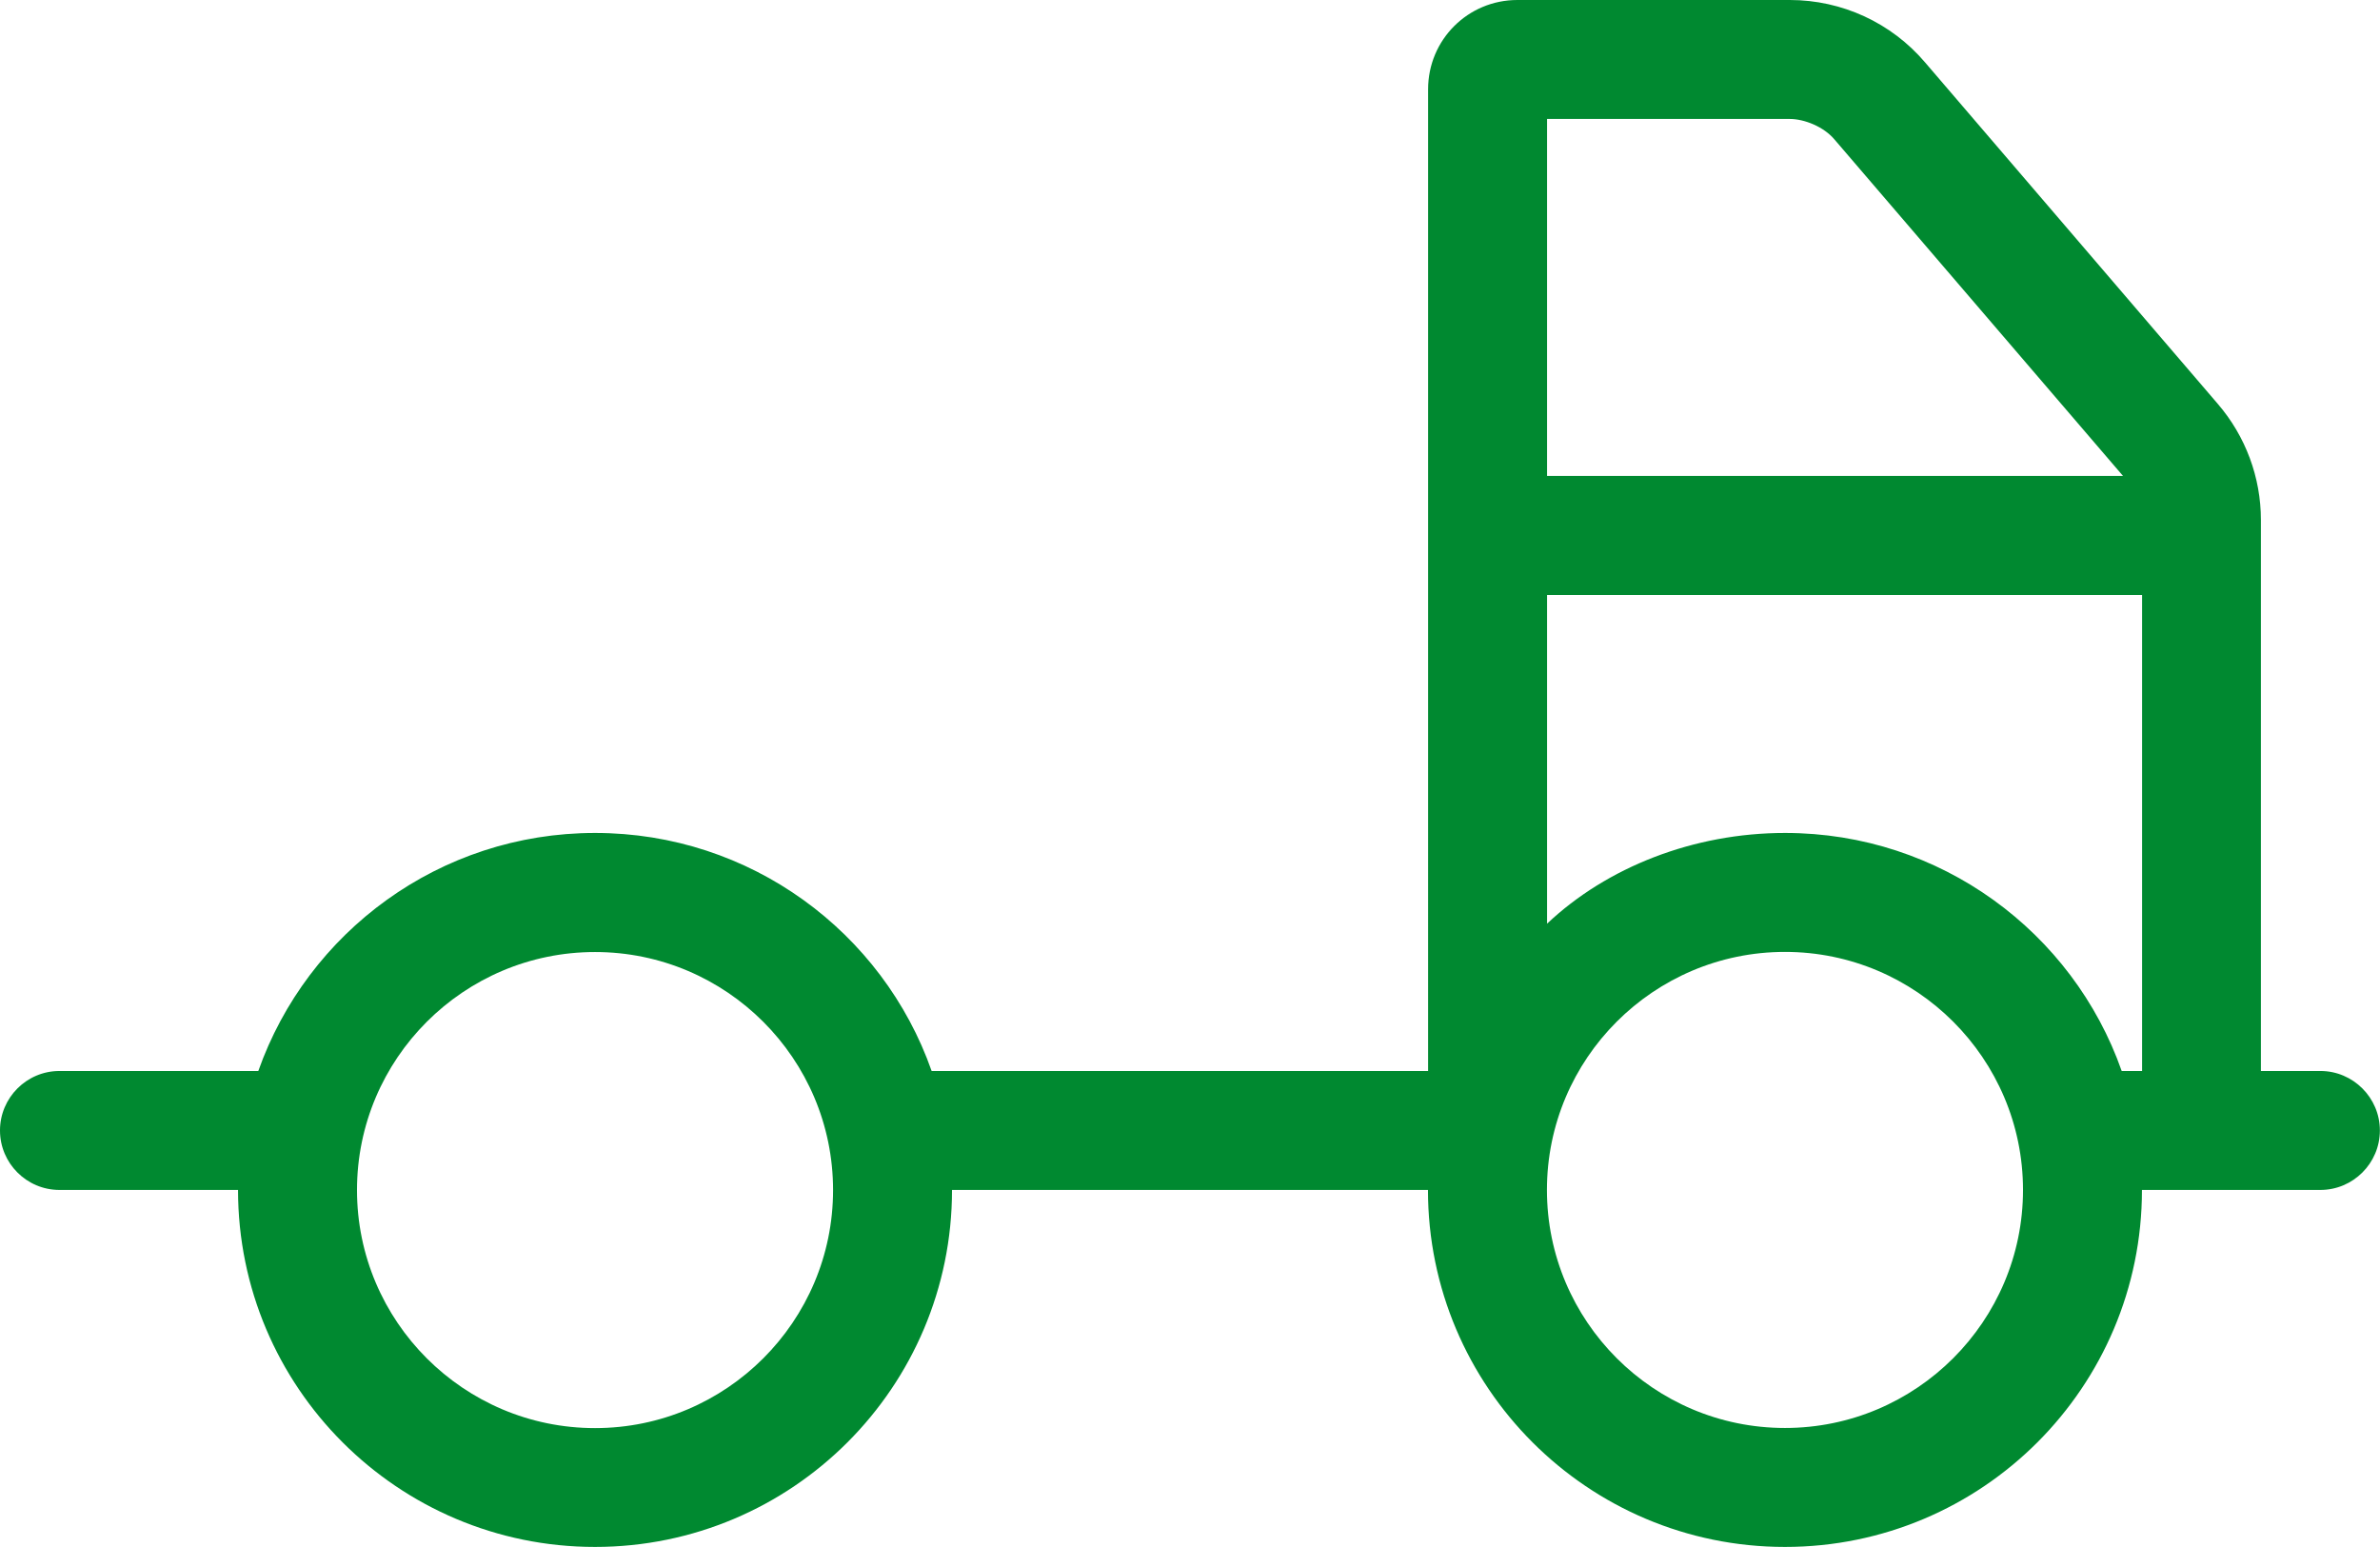
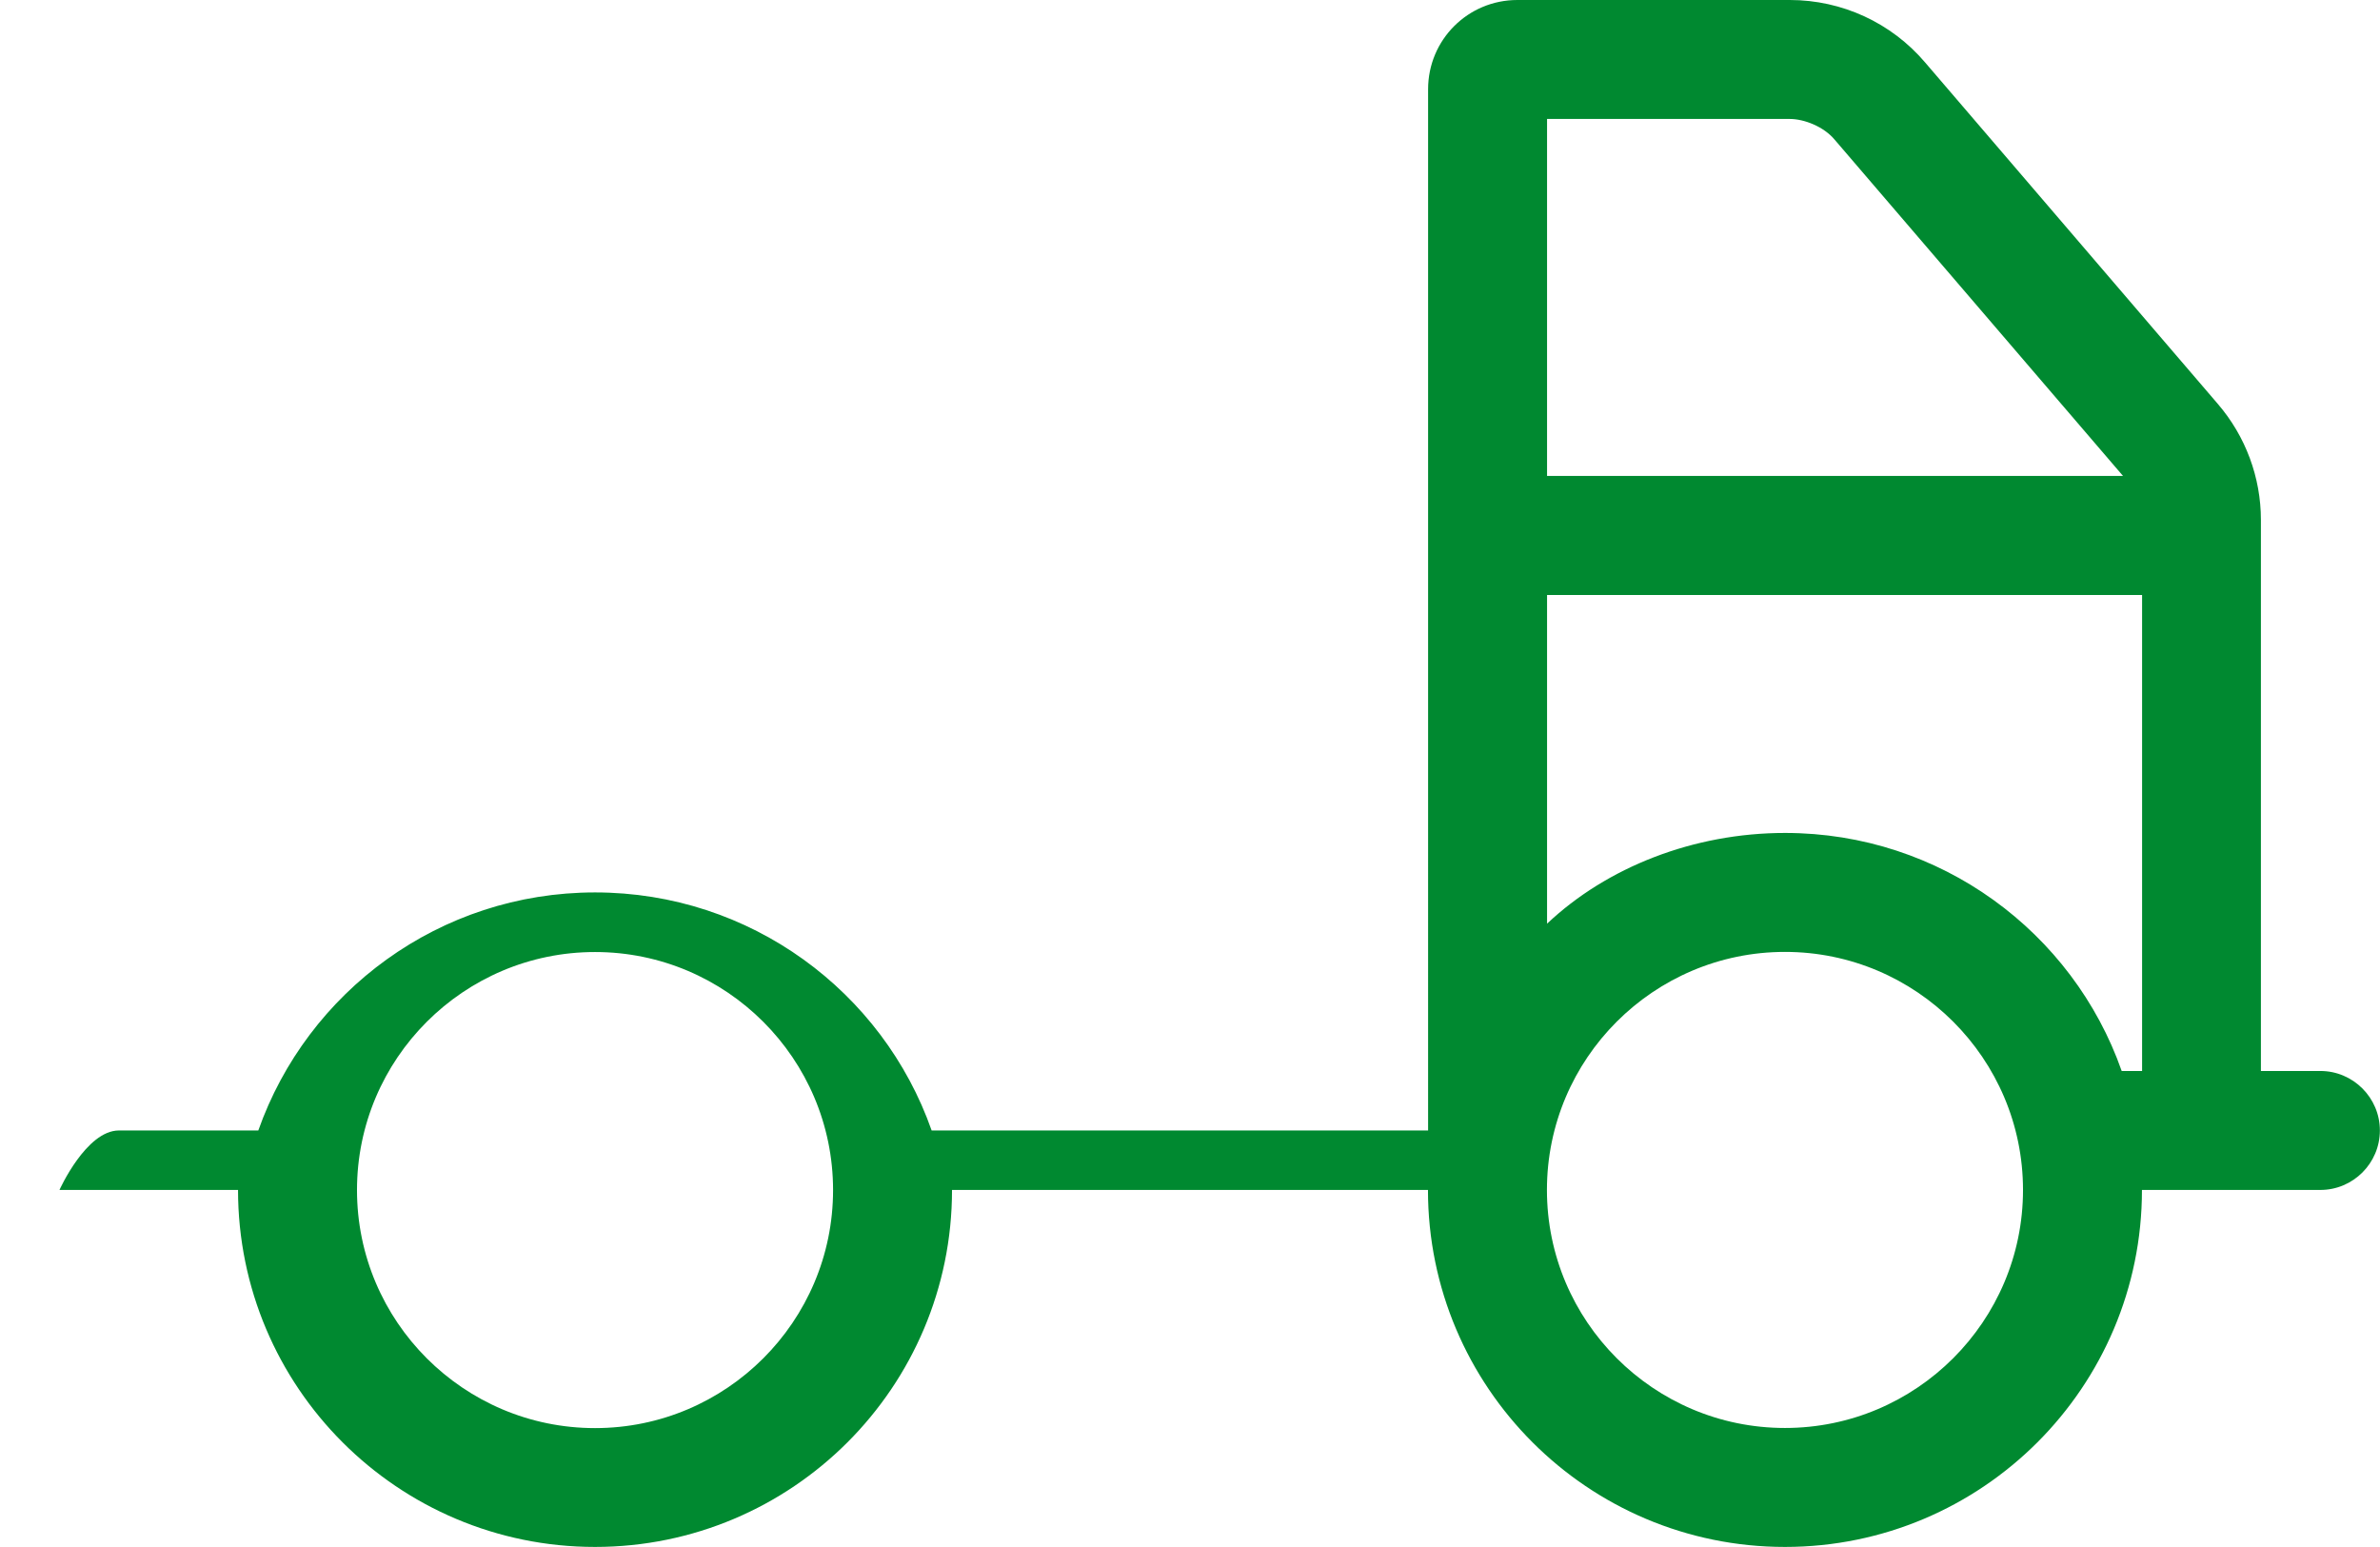
<svg xmlns="http://www.w3.org/2000/svg" viewBox="0 0 194.87 126.66">
  <defs>
    <style>.d{fill:#008930;}</style>
  </defs>
  <g id="a" />
  <g id="b">
    <g id="c">
-       <path class="d" d="M146.55,0c4.26,0,8.31,1.86,11.08,5.12l23.96,27.95c2.28,2.65,3.53,6.03,3.53,9.5v45.12h4.87c2.68,0,4.87,2.19,4.87,4.87s-2.19,4.87-4.87,4.87h-14.61c0,16.14-13.09,29.23-29.23,29.23s-29.23-13.09-29.23-29.23h-38.97c0,16.14-13.09,29.23-29.23,29.23s-29.23-13.09-29.23-29.23H4.87c-2.69,0-4.87-2.19-4.87-4.87s2.18-4.87,4.87-4.87H21.15c4.01-11.36,14.84-19.49,27.57-19.49s23.57,8.13,27.56,19.49h40.65V7.31c0-4.05,3.26-7.31,7.31-7.31h22.32Zm-19.88,75.63c4.9-4.63,12-7.43,19.49-7.43,12.73,0,23.57,8.13,27.56,19.49h1.67V48.72h-48.72v26.92Zm47.16-36.66l-23.6-27.52c-.91-1.1-2.53-1.71-3.68-1.71h-19.88v29.23h47.16ZM48.72,77.95c-10.75,0-19.49,8.74-19.49,19.49s8.74,19.49,19.49,19.49,19.49-8.74,19.49-19.49-8.74-19.49-19.49-19.49Zm97.43,38.97c10.75,0,19.49-8.74,19.49-19.49s-8.74-19.49-19.49-19.49-19.49,8.74-19.49,19.49,8.74,19.49,19.49,19.49Z" />
+       <path class="d" d="M146.55,0c4.26,0,8.31,1.86,11.08,5.12l23.96,27.95c2.28,2.65,3.53,6.03,3.53,9.5v45.12h4.87c2.68,0,4.87,2.19,4.87,4.87s-2.19,4.87-4.87,4.87h-14.61c0,16.14-13.09,29.23-29.23,29.23s-29.23-13.09-29.23-29.23h-38.97c0,16.14-13.09,29.23-29.23,29.23s-29.23-13.09-29.23-29.23H4.87s2.18-4.87,4.87-4.87H21.15c4.01-11.36,14.84-19.49,27.57-19.49s23.57,8.13,27.56,19.49h40.65V7.31c0-4.05,3.26-7.31,7.31-7.31h22.32Zm-19.88,75.63c4.9-4.63,12-7.43,19.49-7.43,12.73,0,23.57,8.13,27.56,19.49h1.67V48.72h-48.72v26.92Zm47.16-36.66l-23.6-27.52c-.91-1.1-2.53-1.71-3.68-1.71h-19.88v29.23h47.16ZM48.72,77.95c-10.75,0-19.49,8.74-19.49,19.49s8.74,19.49,19.49,19.49,19.49-8.74,19.49-19.49-8.74-19.49-19.49-19.49Zm97.43,38.97c10.75,0,19.49-8.74,19.49-19.49s-8.74-19.49-19.49-19.49-19.49,8.74-19.49,19.49,8.74,19.49,19.49,19.49Z" />
    </g>
  </g>
</svg>